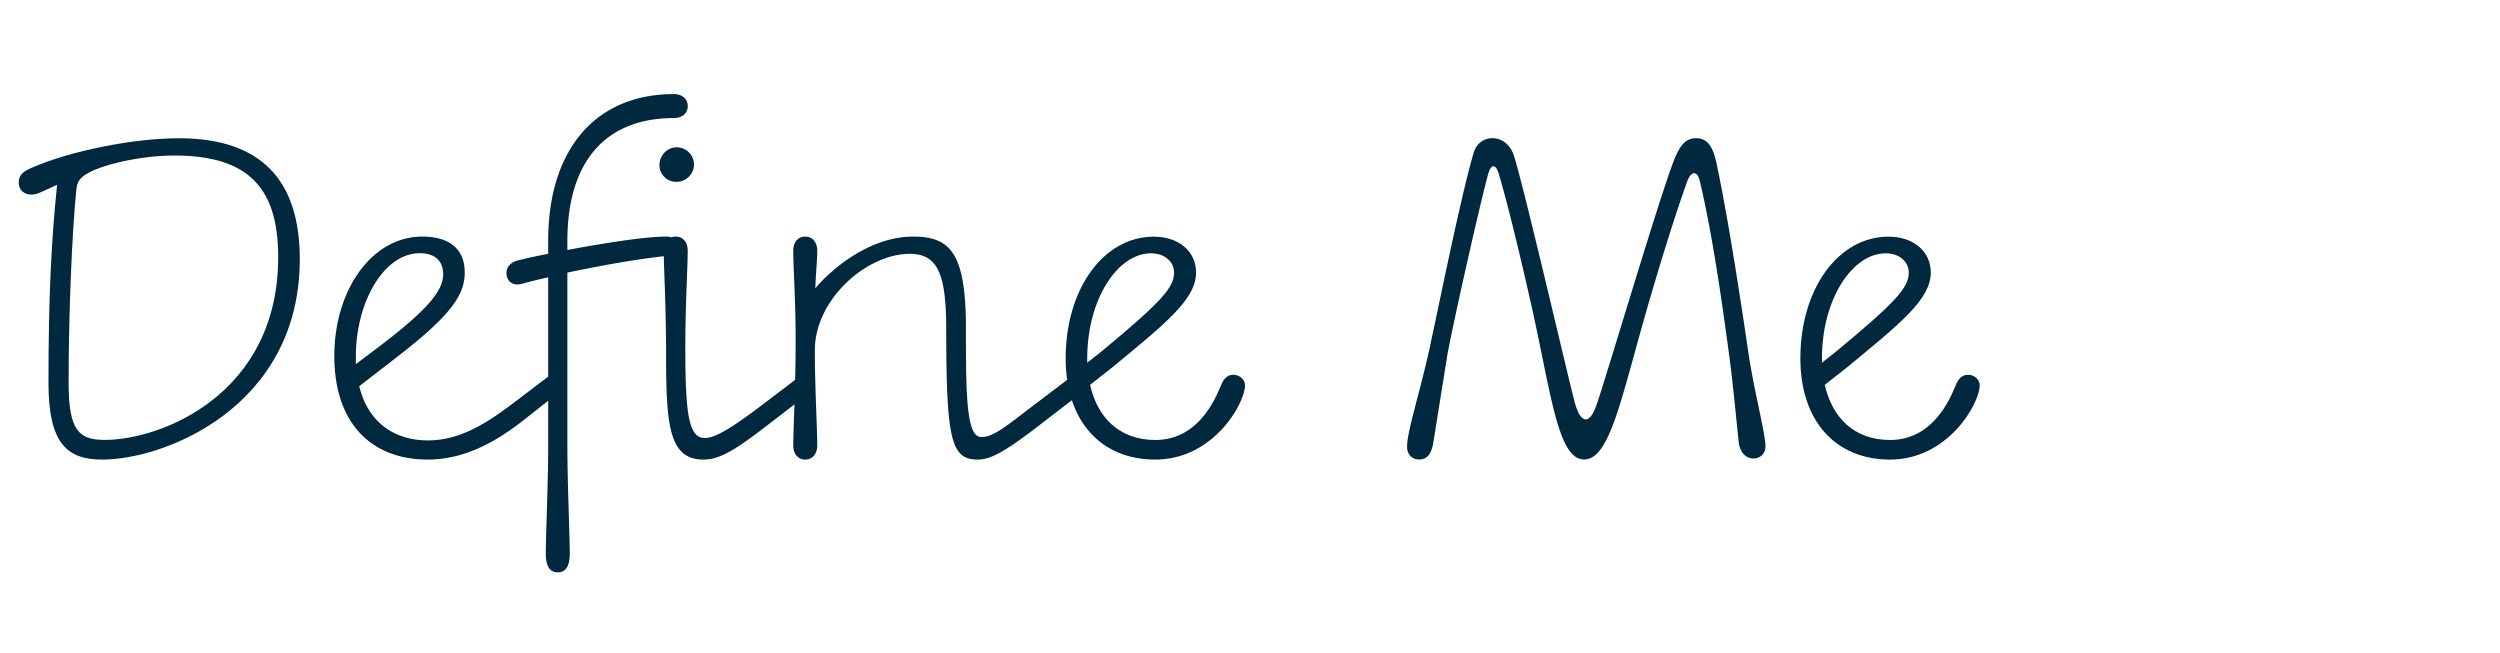
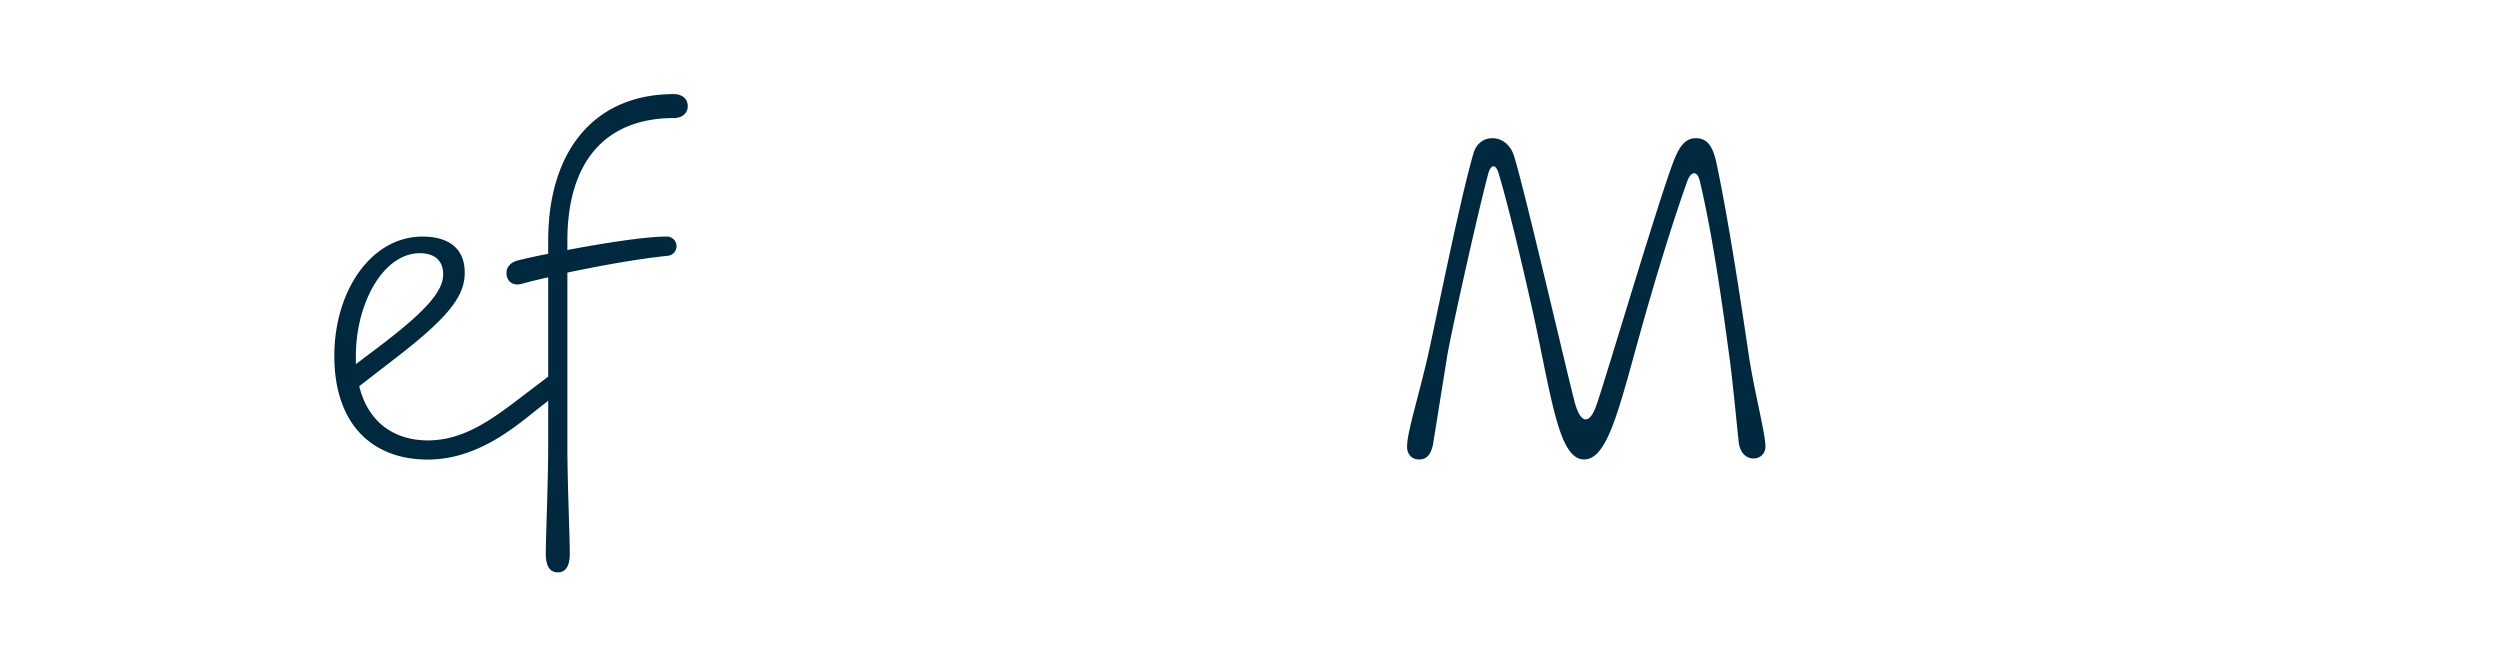
<svg xmlns="http://www.w3.org/2000/svg" id="Capa_1" data-name="Capa 1" viewBox="0 0 1417 370">
-   <path d="M169.92,146.86c0,83.46-76.12,113.63-112,113.63-19.84,0-30.45-9-30.45-43.49,0-48.66,1.64-81,4.9-112.27l-9.52,4.35c-5.71,2.72-12.23.81-12.23-5.71,0-4.89,3.53-6.53,7.07-8.16C40,85.43,75.86,78.36,101.41,78.36,147.9,78.36,169.92,102,169.92,146.86Zm-12.24-1.09c0-38.32-16-57.62-58.71-57.62-18.76,0-37.24,4.62-45.4,8.15-8.7,3.81-9.78,6.52-10.33,11.42-2.45,25-4.35,69.32-4.35,109.28,0,26.91,5.71,32.34,20.39,32.34C91.63,249.34,157.68,223.25,157.68,145.77Z" style="fill:#00293f" />
  <path d="M318.6,218.35a5.28,5.28,0,0,1-1.9,4.08l-14.14,11.15c-12.23,9.78-33.16,26.91-60.07,26.91-32.08,0-53-20.66-53-58.72,0-37,20.93-67.68,50-67.68,13.86,0,23.92,6,23.92,20.38,0,12.78-7.88,24.47-39.42,48.66L203.62,218.9c5.16,21.2,20.66,30.72,38.87,30.72,20.93,0,37.51-12.78,53.55-25l13.59-10.33a5.72,5.72,0,0,1,3.54-1.36A5.44,5.44,0,0,1,318.6,218.35ZM201.71,201.77v4.62l14.41-10.87c25.28-19.3,35.07-30.44,35.07-40,0-7.61-4.62-12-13.32-12C217.21,143.6,201.71,171.87,201.71,201.77Z" style="fill:#00293f" />
  <path d="M321.59,136.53v5.17c20.11-3.81,44-7.61,56-7.61A5.45,5.45,0,0,1,378.4,145c-18.48,1.9-40,6-56.81,9.51v98.41c0,19.84,1.36,51.37,1.36,60.89,0,5.44-1.36,10.6-6.8,10.6s-6.79-5.16-6.79-10.6c0-9.52,1.35-41,1.35-60.89V157.19c-6.25,1.36-11.41,2.72-14.4,3.54-6.25,1.9-9.24-1.91-9.24-6,0-3.54,2.44-6,6.25-7.07,4.35-1.09,10.33-2.45,17.39-3.81v-7.34c0-51.92,26.92-83.18,71.23-83.18,4.35,0,7.88,2.45,7.88,6.8s-3.53,6.79-7.88,6.79C343.06,66.94,321.59,91.68,321.59,136.53Z" style="fill:#00293f" />
-   <path d="M373.78,93.58c0-5.43,4.34-10.06,9.51-10.06A9.76,9.76,0,0,1,393.35,93a9.87,9.87,0,0,1-10.06,10.06A9.45,9.45,0,0,1,373.78,93.58ZM383,134.09c4.35,0,6.79,3.53,6.79,7.88,0,10.6-1.35,30.44-1.35,54.91,0,39.42,2.17,51.38,11.14,51.38,5.44,0,14.14-4.9,32.08-18.49l20.38-15.49a5.4,5.4,0,0,1,7.07.54c2.45,2.45,1.91,6.25,0,7.61L439,237.93c-20.66,16-30.18,22.56-40.24,22.56-19,0-21.2-18.21-21.2-57.09,0-31.53-1.36-50.83-1.36-61.43C376.22,137.62,378.67,134.09,383,134.09Z" style="fill:#00293f" />
-   <path d="M517.57,134.09c21.21,0,29.91,9.51,29.91,51.92,0,38.33.27,61.7,8.7,61.7,7.06,0,13.86-6,29.63-17.94l20.38-15.49c2.18-1.63,5.44-2.18,7.61.27a5.34,5.34,0,0,1-.54,7.88l-20.12,15.5c-22,17.12-31,22.56-38.87,22.56-14.95,0-17.94-10.33-17.94-73.12,0-31.27-4.35-43.5-20.66-43.5-24.46,0-53.82,25.83-53.82,54.64,0,20.12,1.36,44.31,1.36,54.1,0,4.35-2.45,7.88-6.8,7.88s-6.79-3.53-6.79-7.88c0-9.79,1.35-32.08,1.35-60.35,0-22-1.35-40.23-1.35-50.29,0-4.35,2.44-7.88,6.79-7.88s6.8,3.53,6.8,7.88c0,5.71-.82,13.05-1.09,21.47C471.36,152.3,493.11,134.09,517.57,134.09Z" style="fill:#00293f" />
-   <path d="M705.68,218.35c0,10.33-17.94,42.14-50.84,42.14-31.26,0-50.83-22.29-50.83-57.36,0-39.41,21.48-69,50-69,13.86,0,23.92,8.15,23.92,20.38,0,15.23-17.67,29.09-47.3,53.56l-12.77,10.05c4.07,18.22,16.31,31.26,37,31.26,26.92,0,35.89-28.54,37.79-32.34,1.63-3.27,3.81-4.63,6.52-4.63C702.42,212.37,705.68,215.09,705.68,218.35Zm-89.44-15.22v2.45l7.62-6c35.61-29.36,41.59-37,41.59-45.13,0-6-5.17-10.87-13.05-10.87C633.37,143.6,616.24,169.7,616.24,203.13Z" style="fill:#00293f" />
  <path d="M797.55,252.88c0-8.16,7.07-29.9,12.5-54.37,5.44-25,17.67-85.9,25-111.18,1.36-5.44,5.44-9,10.88-9,5.7,0,10.33,4.08,12.23,10.06,6,19.3,29.36,120.15,34,138.09,3.26,13.59,8.7,15.49,13.05,2.17C911.72,209.38,940.81,111,949,90.32c3-7.34,6.25-12,12.23-12,6.8,0,9.52,5.16,11.42,13,6.8,31.26,14.68,83.72,18.21,107.64,3,21.21,9.79,46.49,9.79,54.1a6.57,6.57,0,0,1-6.8,6.8c-4.62,0-7.33-3.81-8.15-7.89-.54-3.26-3.53-36.15-5.71-51.37-3-22.29-9-66.6-16.58-98.14-1.36-5.71-4.89-5.71-7.07.27-6.52,18.22-14.13,42.41-21.47,67.69-15.77,53.83-22,90-37,90-15.23,0-18.76-38.6-30.72-91.07-6-26.36-12.23-52.46-17.67-70.94-1.63-5.44-4.35-5.71-6,.27-4.89,17.94-19.57,83.18-23.11,102.48l-8.15,50.83c-1.09,4.9-3,8.43-7.88,8.43C800,260.49,797.28,257,797.55,252.88Z" style="fill:#00293f" />
-   <path d="M1122.11,218.35c0,10.33-17.94,42.14-50.83,42.14-31.26,0-50.83-22.29-50.83-57.36,0-39.41,21.47-69,50-69,13.87,0,23.92,8.15,23.92,20.38,0,15.23-17.66,29.09-47.29,53.56l-12.78,10.05c4.08,18.22,16.31,31.26,37,31.26,26.91,0,35.88-28.54,37.78-32.34,1.64-3.27,3.81-4.63,6.53-4.63C1118.85,212.37,1122.11,215.09,1122.11,218.35Zm-89.43-15.22v2.45l7.61-6c35.61-29.36,41.59-37,41.59-45.13,0-6-5.16-10.87-13.05-10.87C1049.8,143.6,1032.68,169.7,1032.68,203.13Z" style="fill:#00293f" />
</svg>